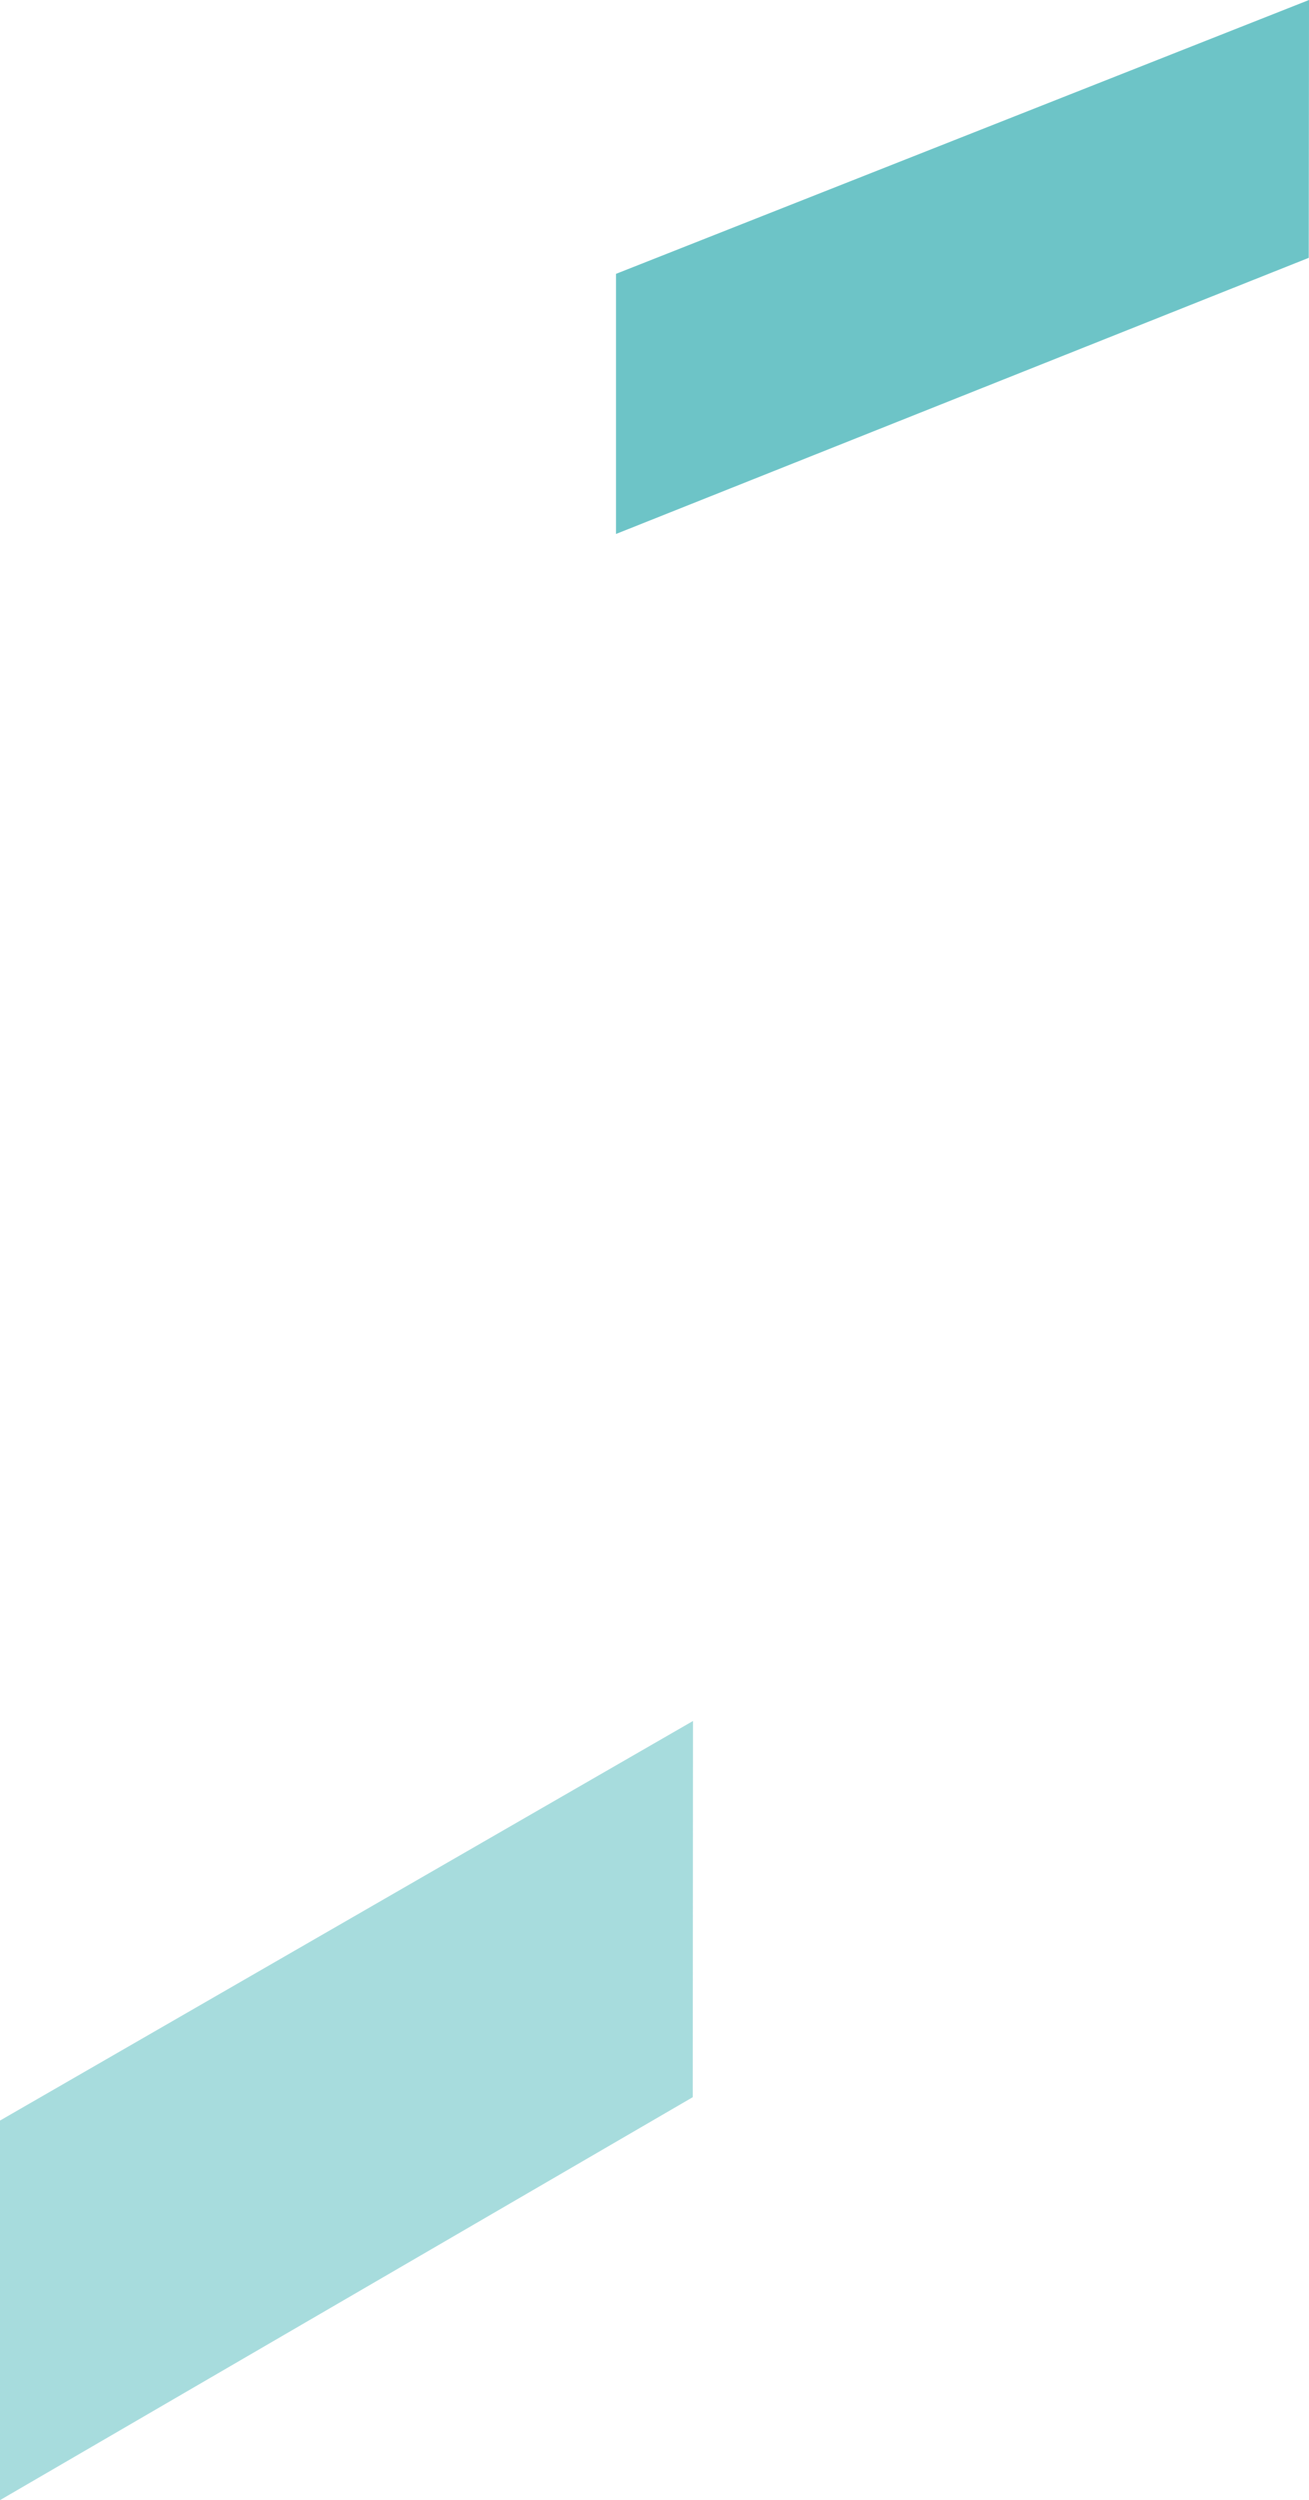
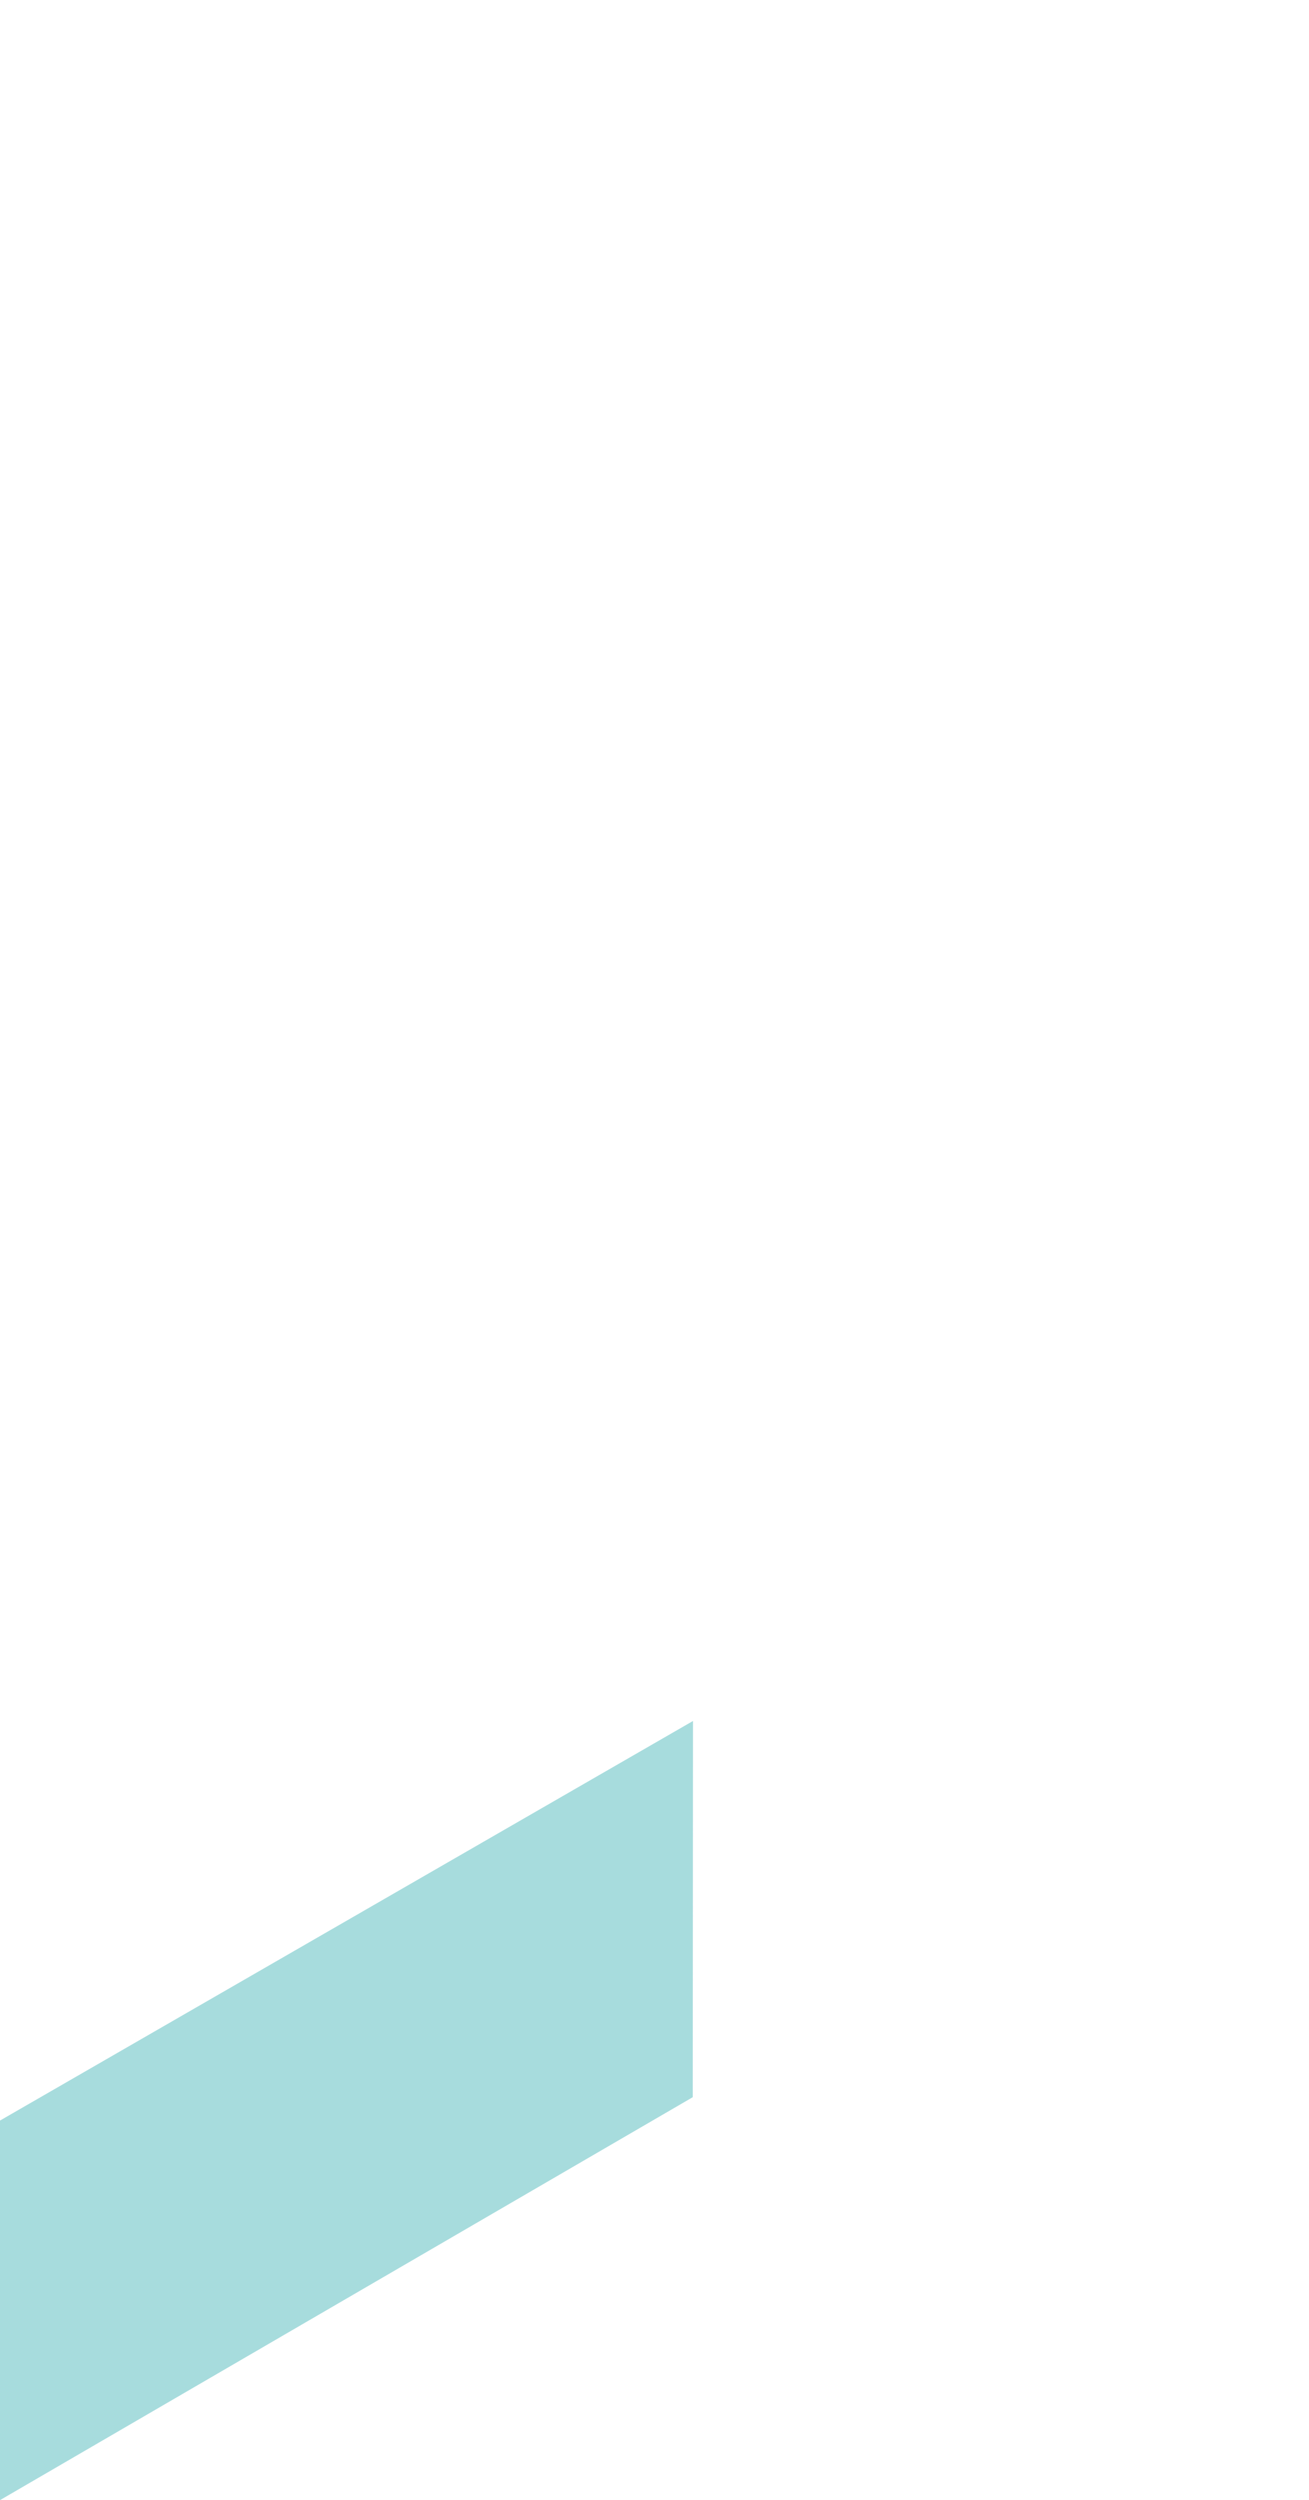
<svg xmlns="http://www.w3.org/2000/svg" width="153" height="292" viewBox="0 0 153 292" fill="none">
  <g filter="url(#filter0_b_456_2234)">
-     <path d="M152.969 30.113L72 62.365V31.985L153 0L152.969 30.113Z" fill="#6DC4C7" />
-   </g>
+     </g>
  <g opacity="0.6" filter="url(#filter1_b_456_2234)">
    <path d="M80.969 244.94L0 292V247.67L81 201L80.969 244.94Z" fill="#6DC4C7" />
  </g>
  <defs>
    <filter id="filter0_b_456_2234" x="59" y="-13" width="107" height="88.365" filterUnits="userSpaceOnUse" color-interpolation-filters="sRGB">
      <feFlood flood-opacity="0" result="BackgroundImageFix" />
      <feGaussianBlur in="BackgroundImageFix" stdDeviation="6.5" />
      <feComposite in2="SourceAlpha" operator="in" result="effect1_backgroundBlur_456_2234" />
      <feBlend mode="normal" in="SourceGraphic" in2="effect1_backgroundBlur_456_2234" result="shape" />
    </filter>
    <filter id="filter1_b_456_2234" x="-13" y="188" width="107" height="117" filterUnits="userSpaceOnUse" color-interpolation-filters="sRGB">
      <feFlood flood-opacity="0" result="BackgroundImageFix" />
      <feGaussianBlur in="BackgroundImageFix" stdDeviation="6.5" />
      <feComposite in2="SourceAlpha" operator="in" result="effect1_backgroundBlur_456_2234" />
      <feBlend mode="normal" in="SourceGraphic" in2="effect1_backgroundBlur_456_2234" result="shape" />
    </filter>
  </defs>
</svg>